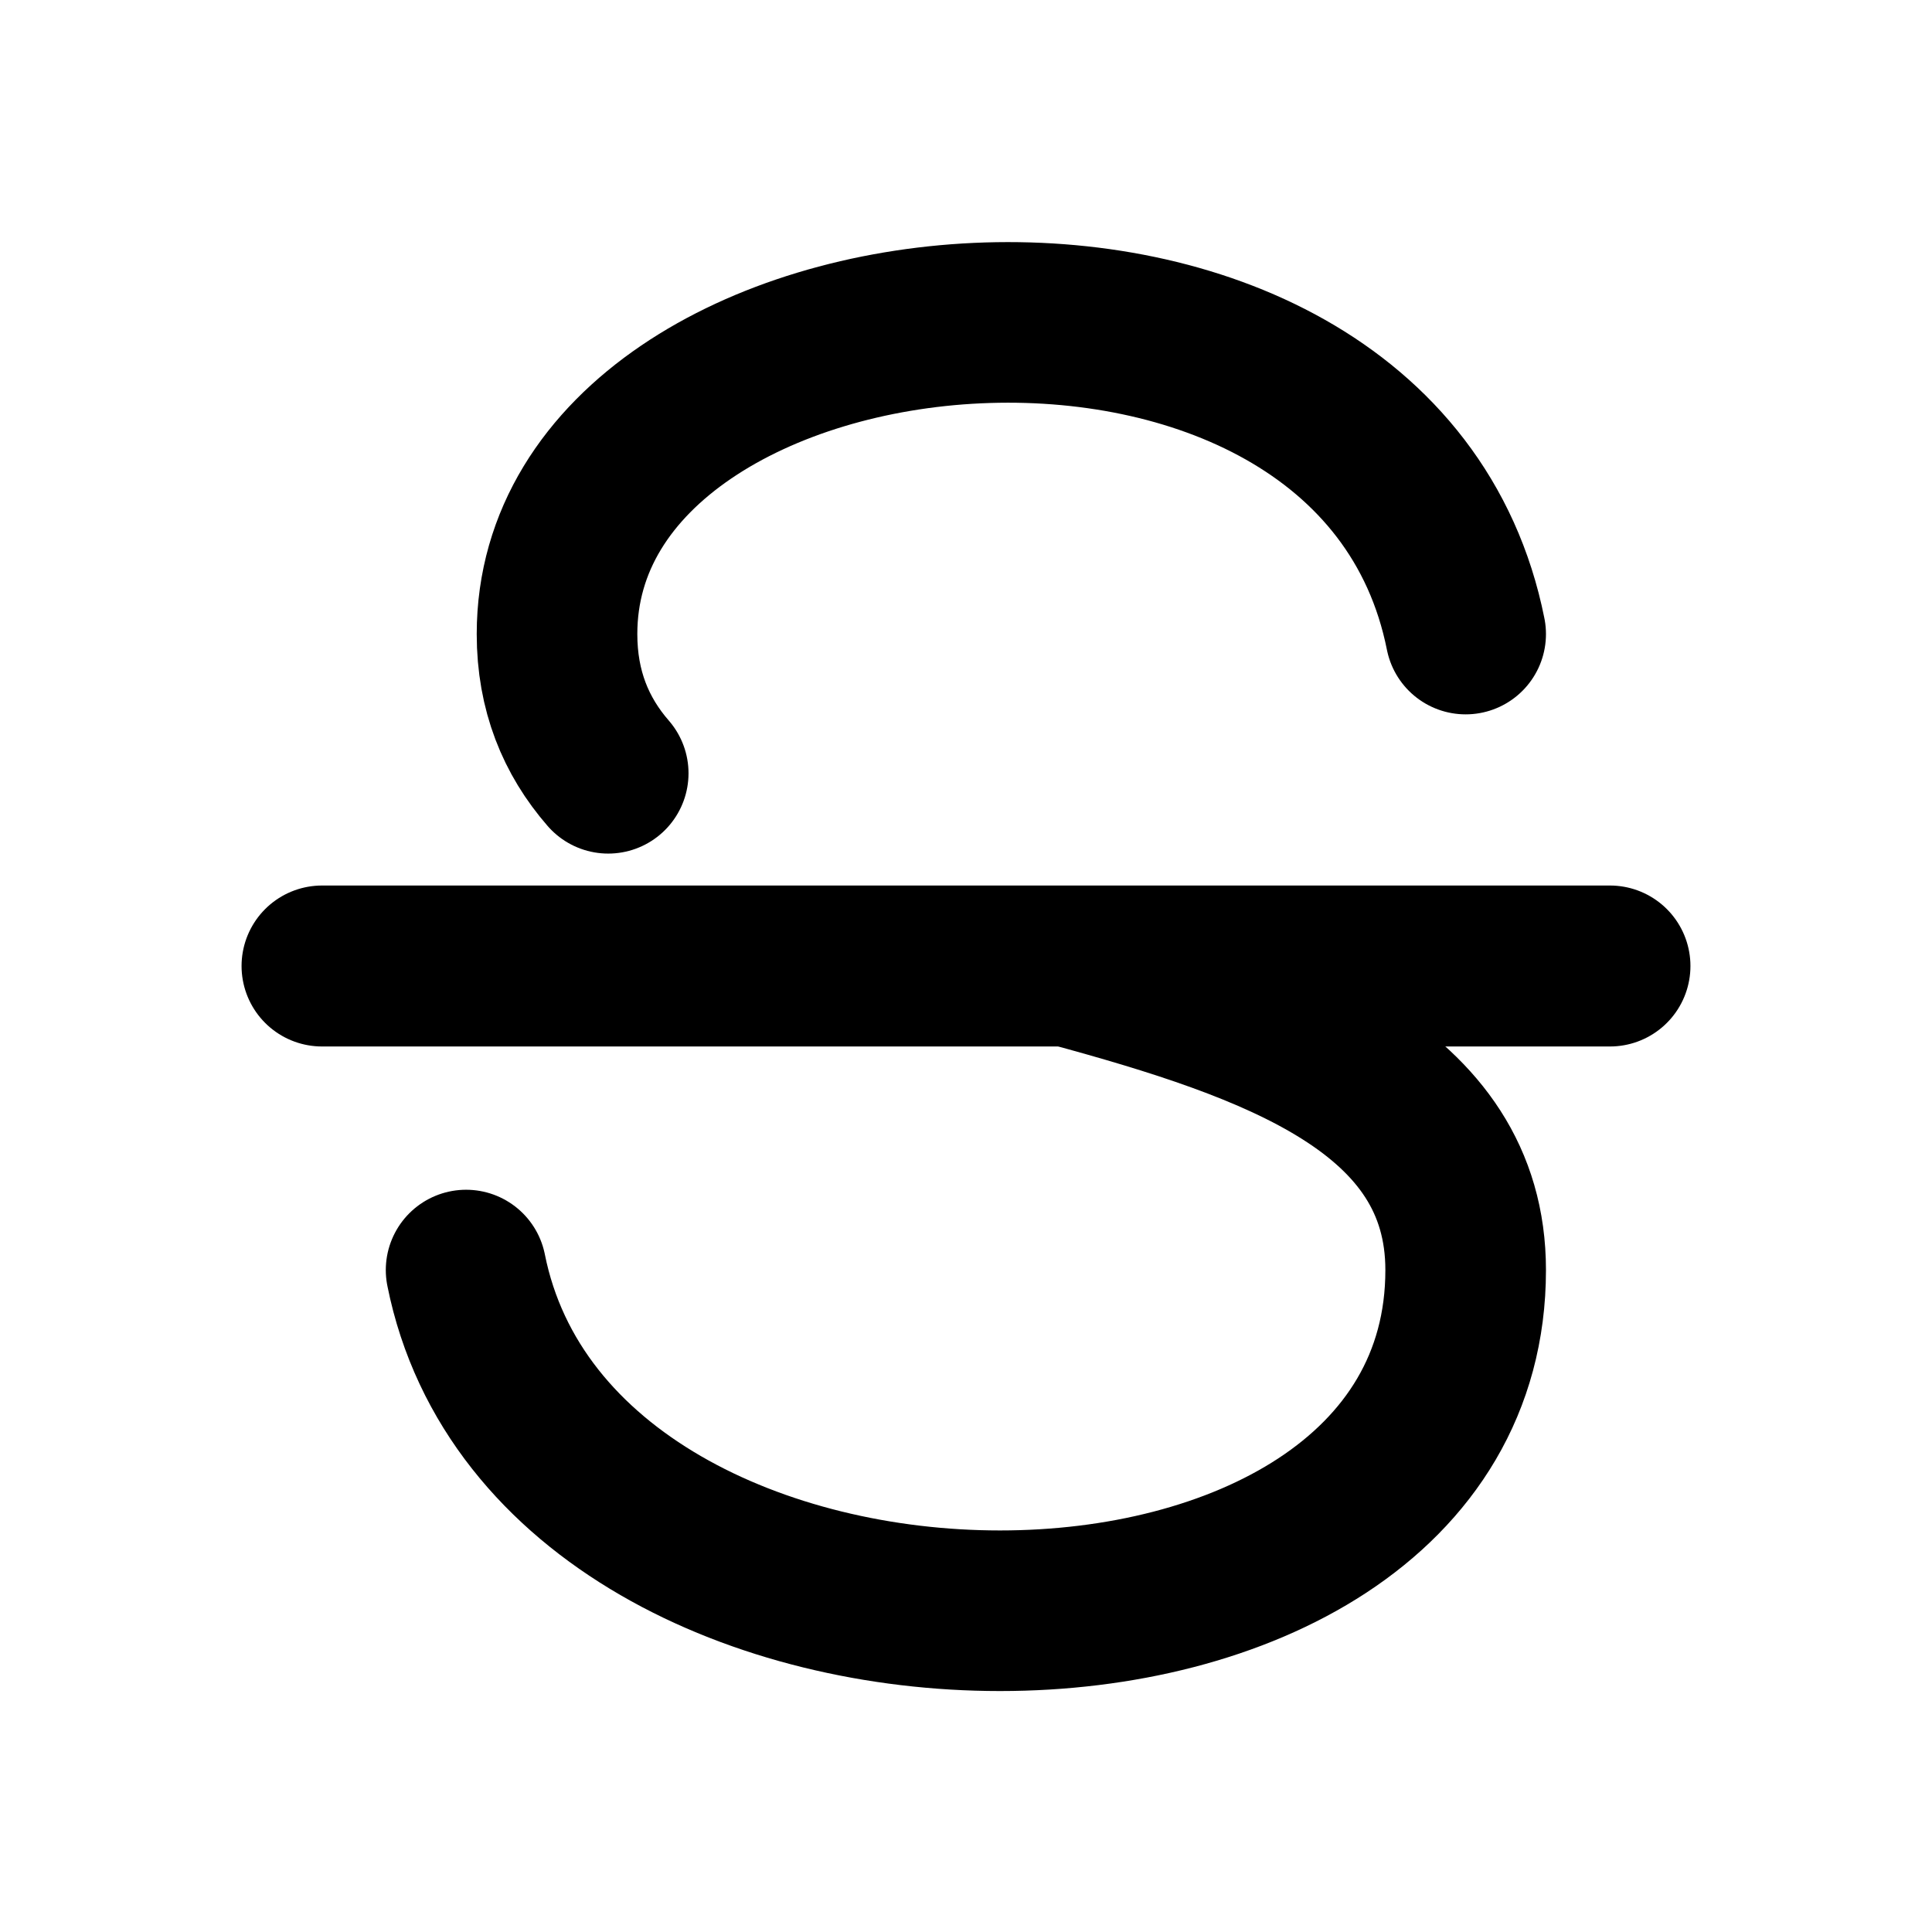
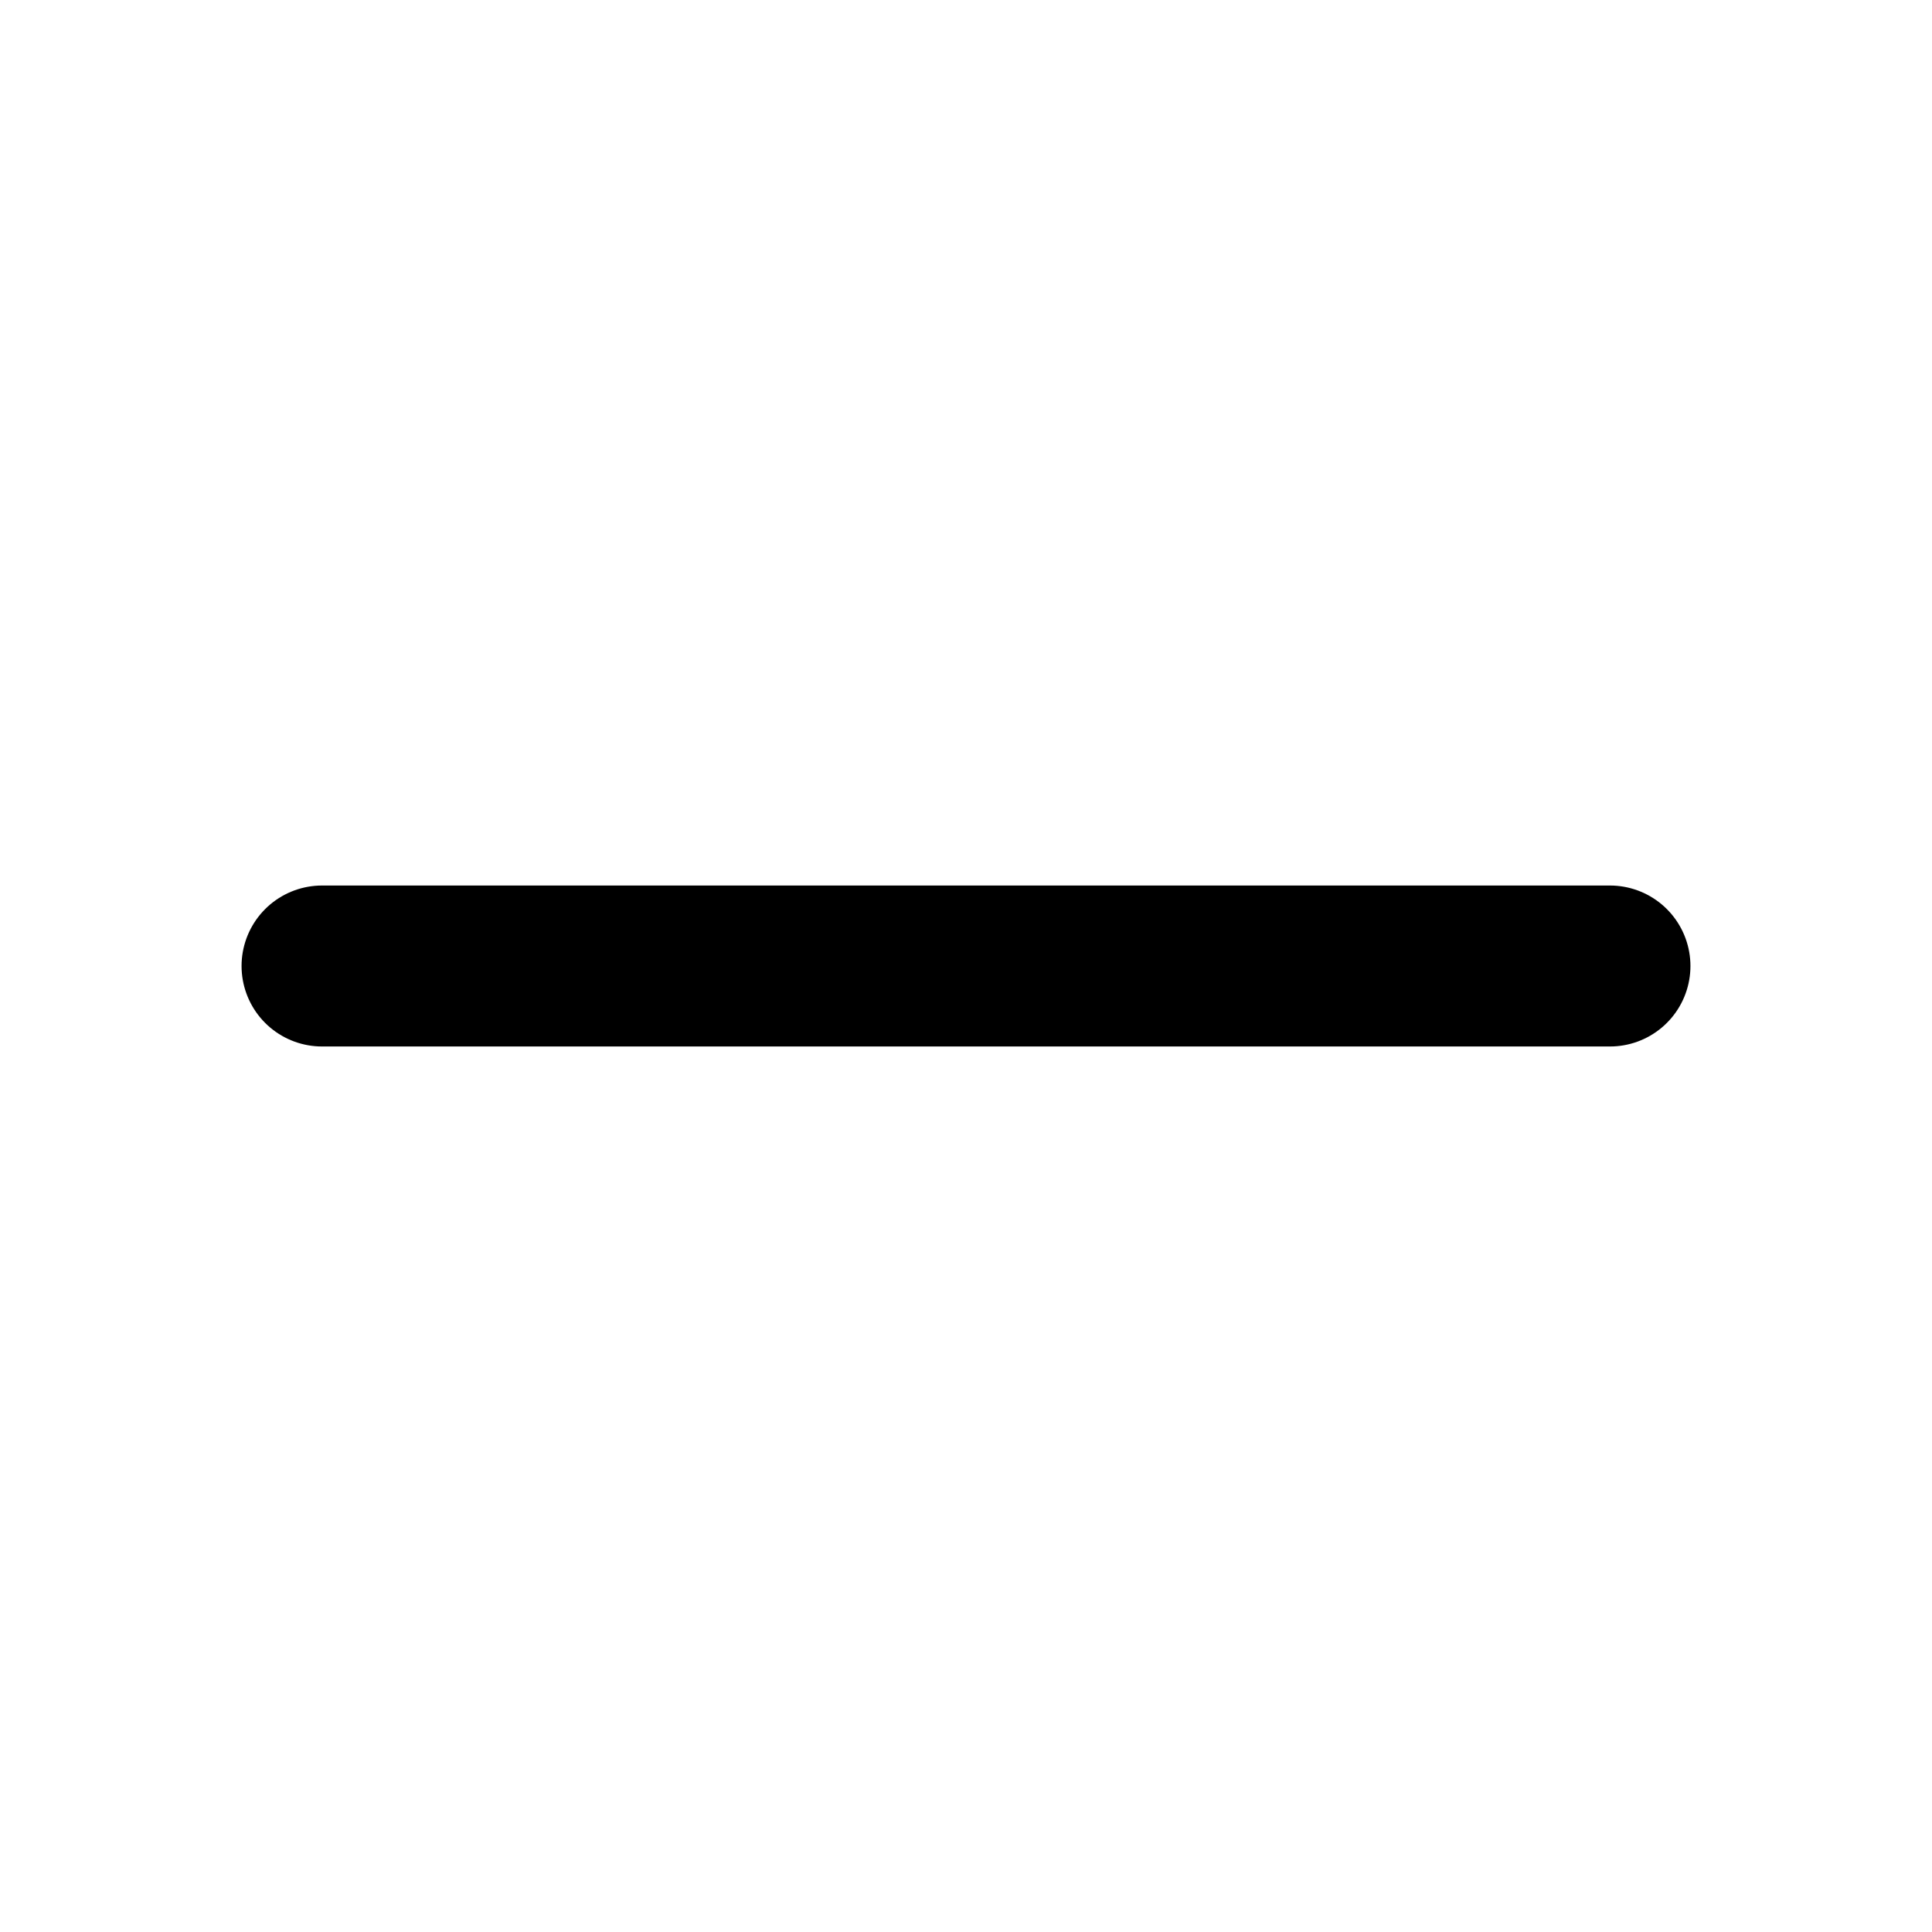
<svg xmlns="http://www.w3.org/2000/svg" width="16" height="16" viewBox="0 0 16 16" fill="none">
  <g id="strike-through">
    <path id="Vector" d="M2.667 8H13.333" stroke="currentColor" stroke-width="1.333" stroke-linecap="round" stroke-linejoin="round" />
-     <path id="Vector 20" d="M3.86 10.518C4.613 14.28 12.138 14.28 12.138 10.518C12.138 9.017 10.57 8.468 8.866 8.005M12.138 5.251C11.386 1.488 4.613 2.147 4.613 5.251C4.613 5.72 4.769 6.096 5.037 6.404" stroke="currentColor" stroke-width="1.33" stroke-linecap="round" />
  </g>
</svg>